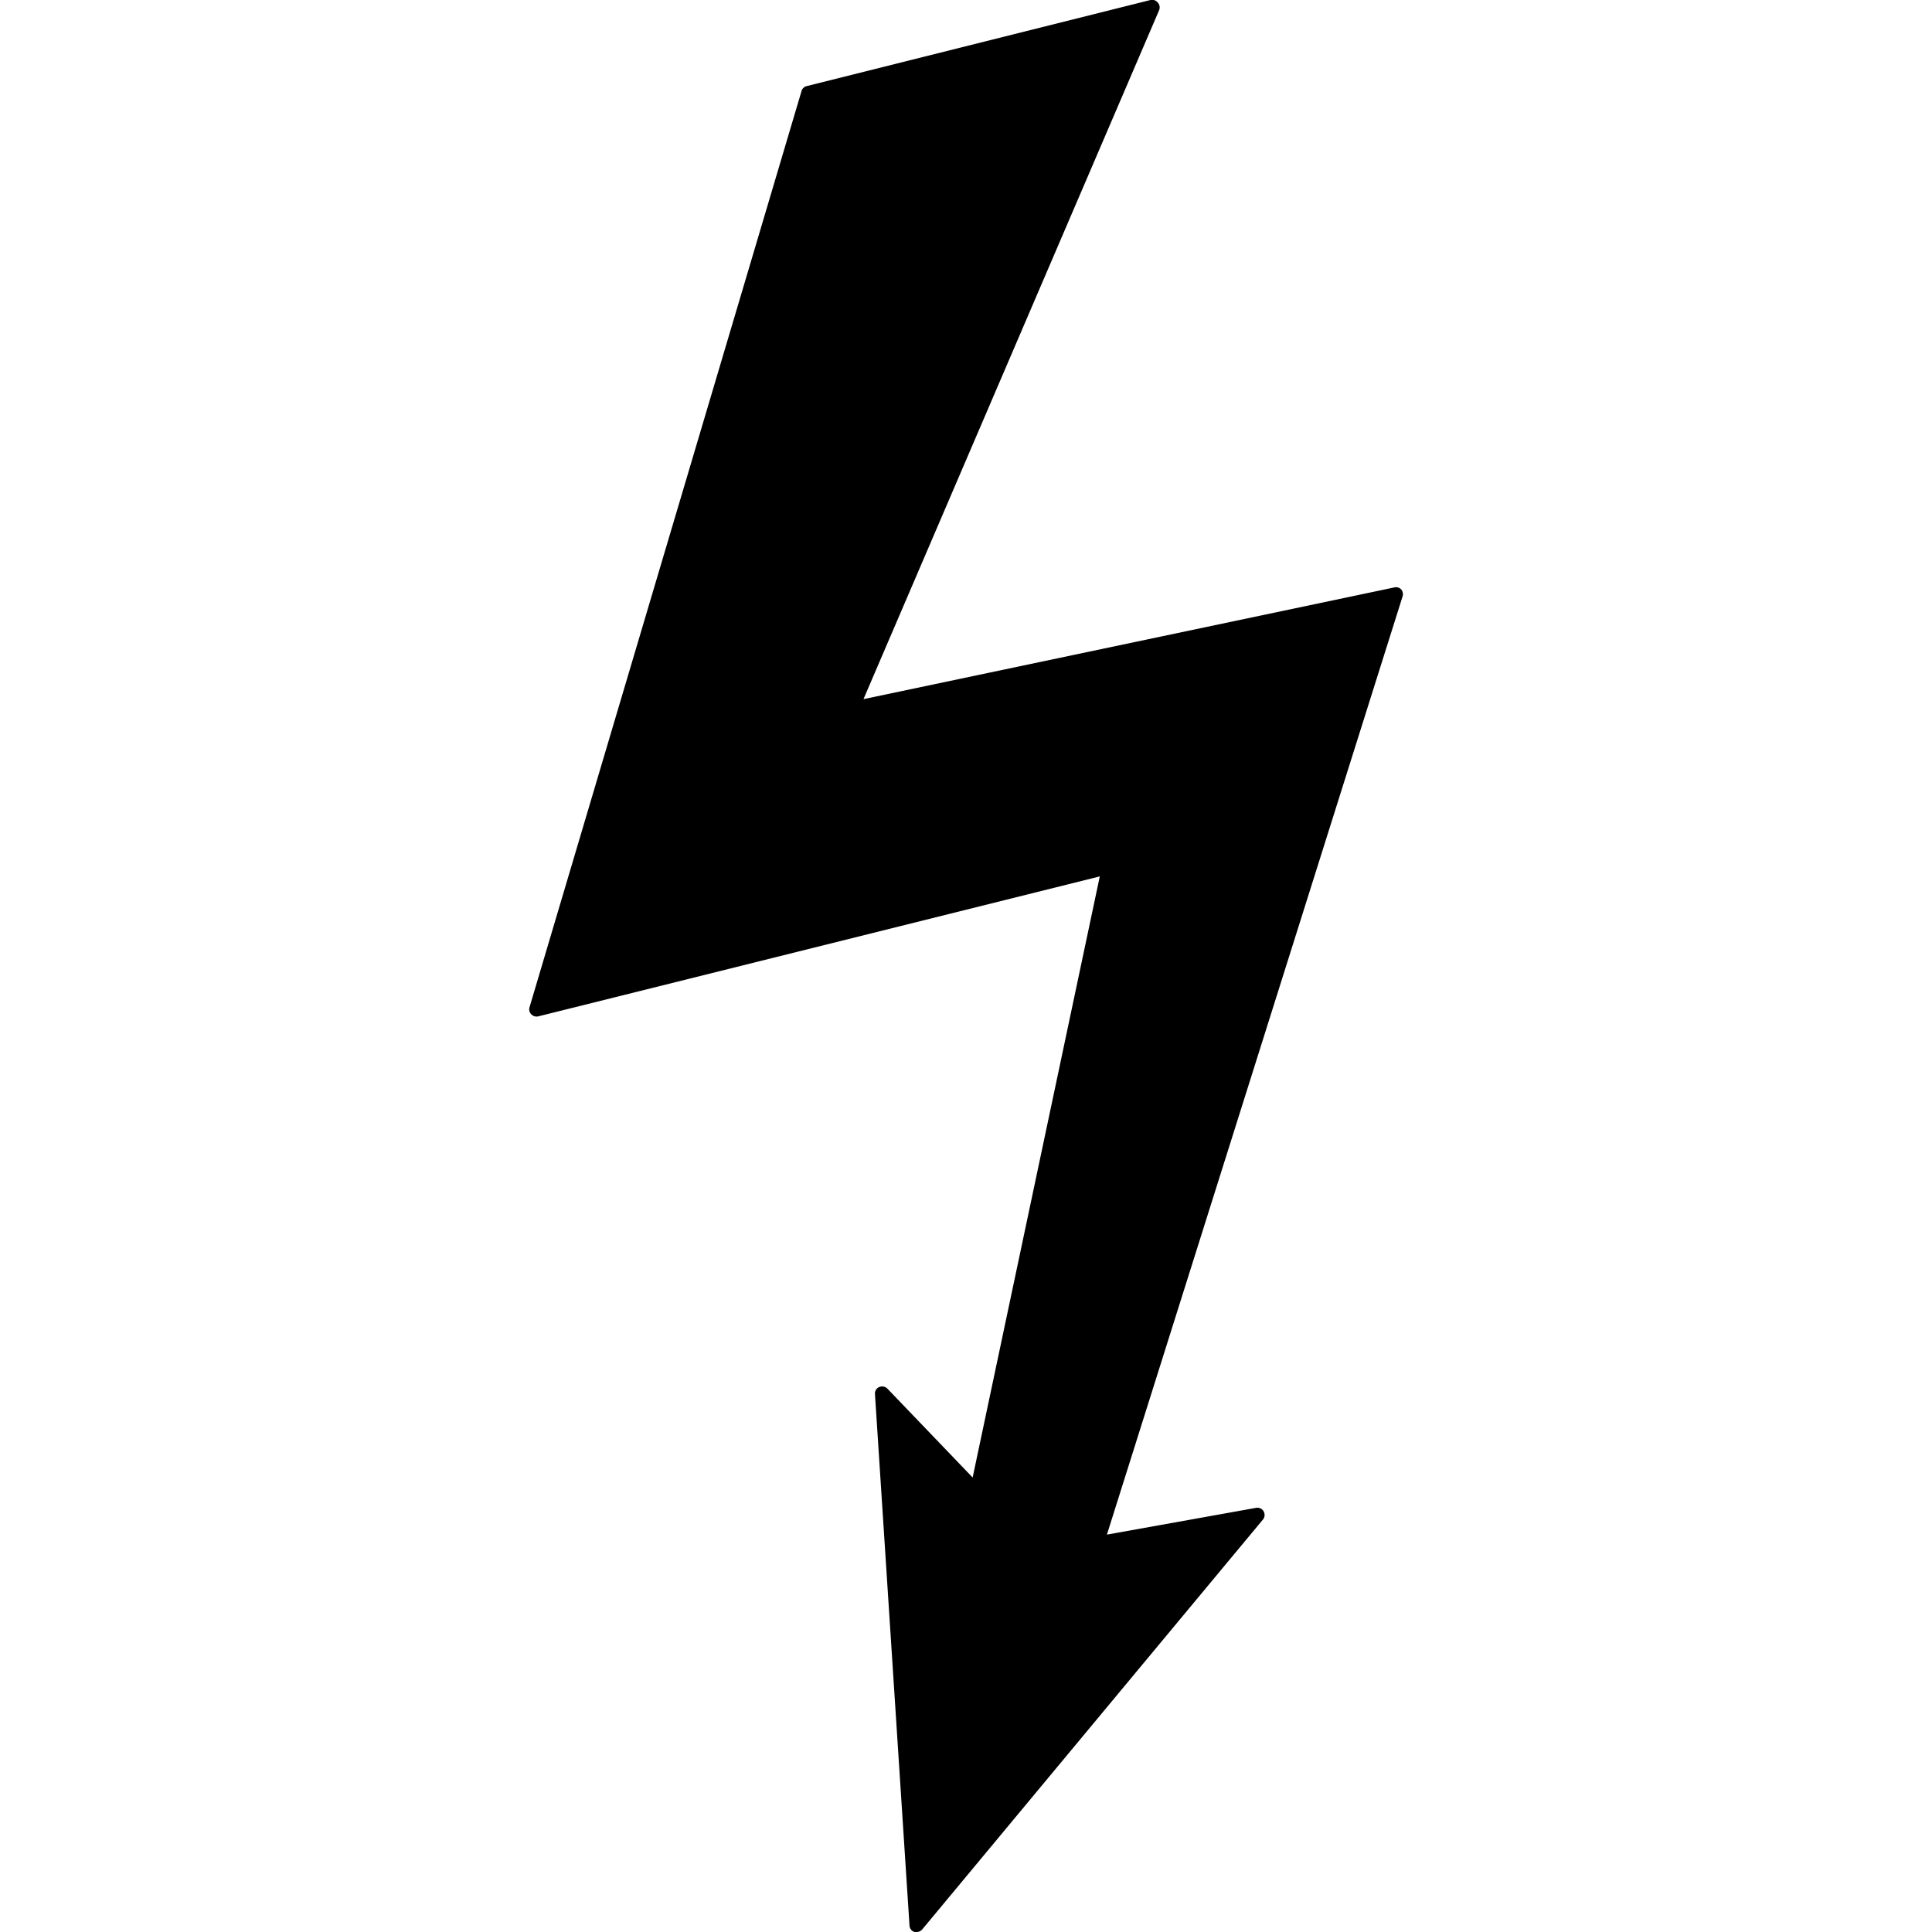
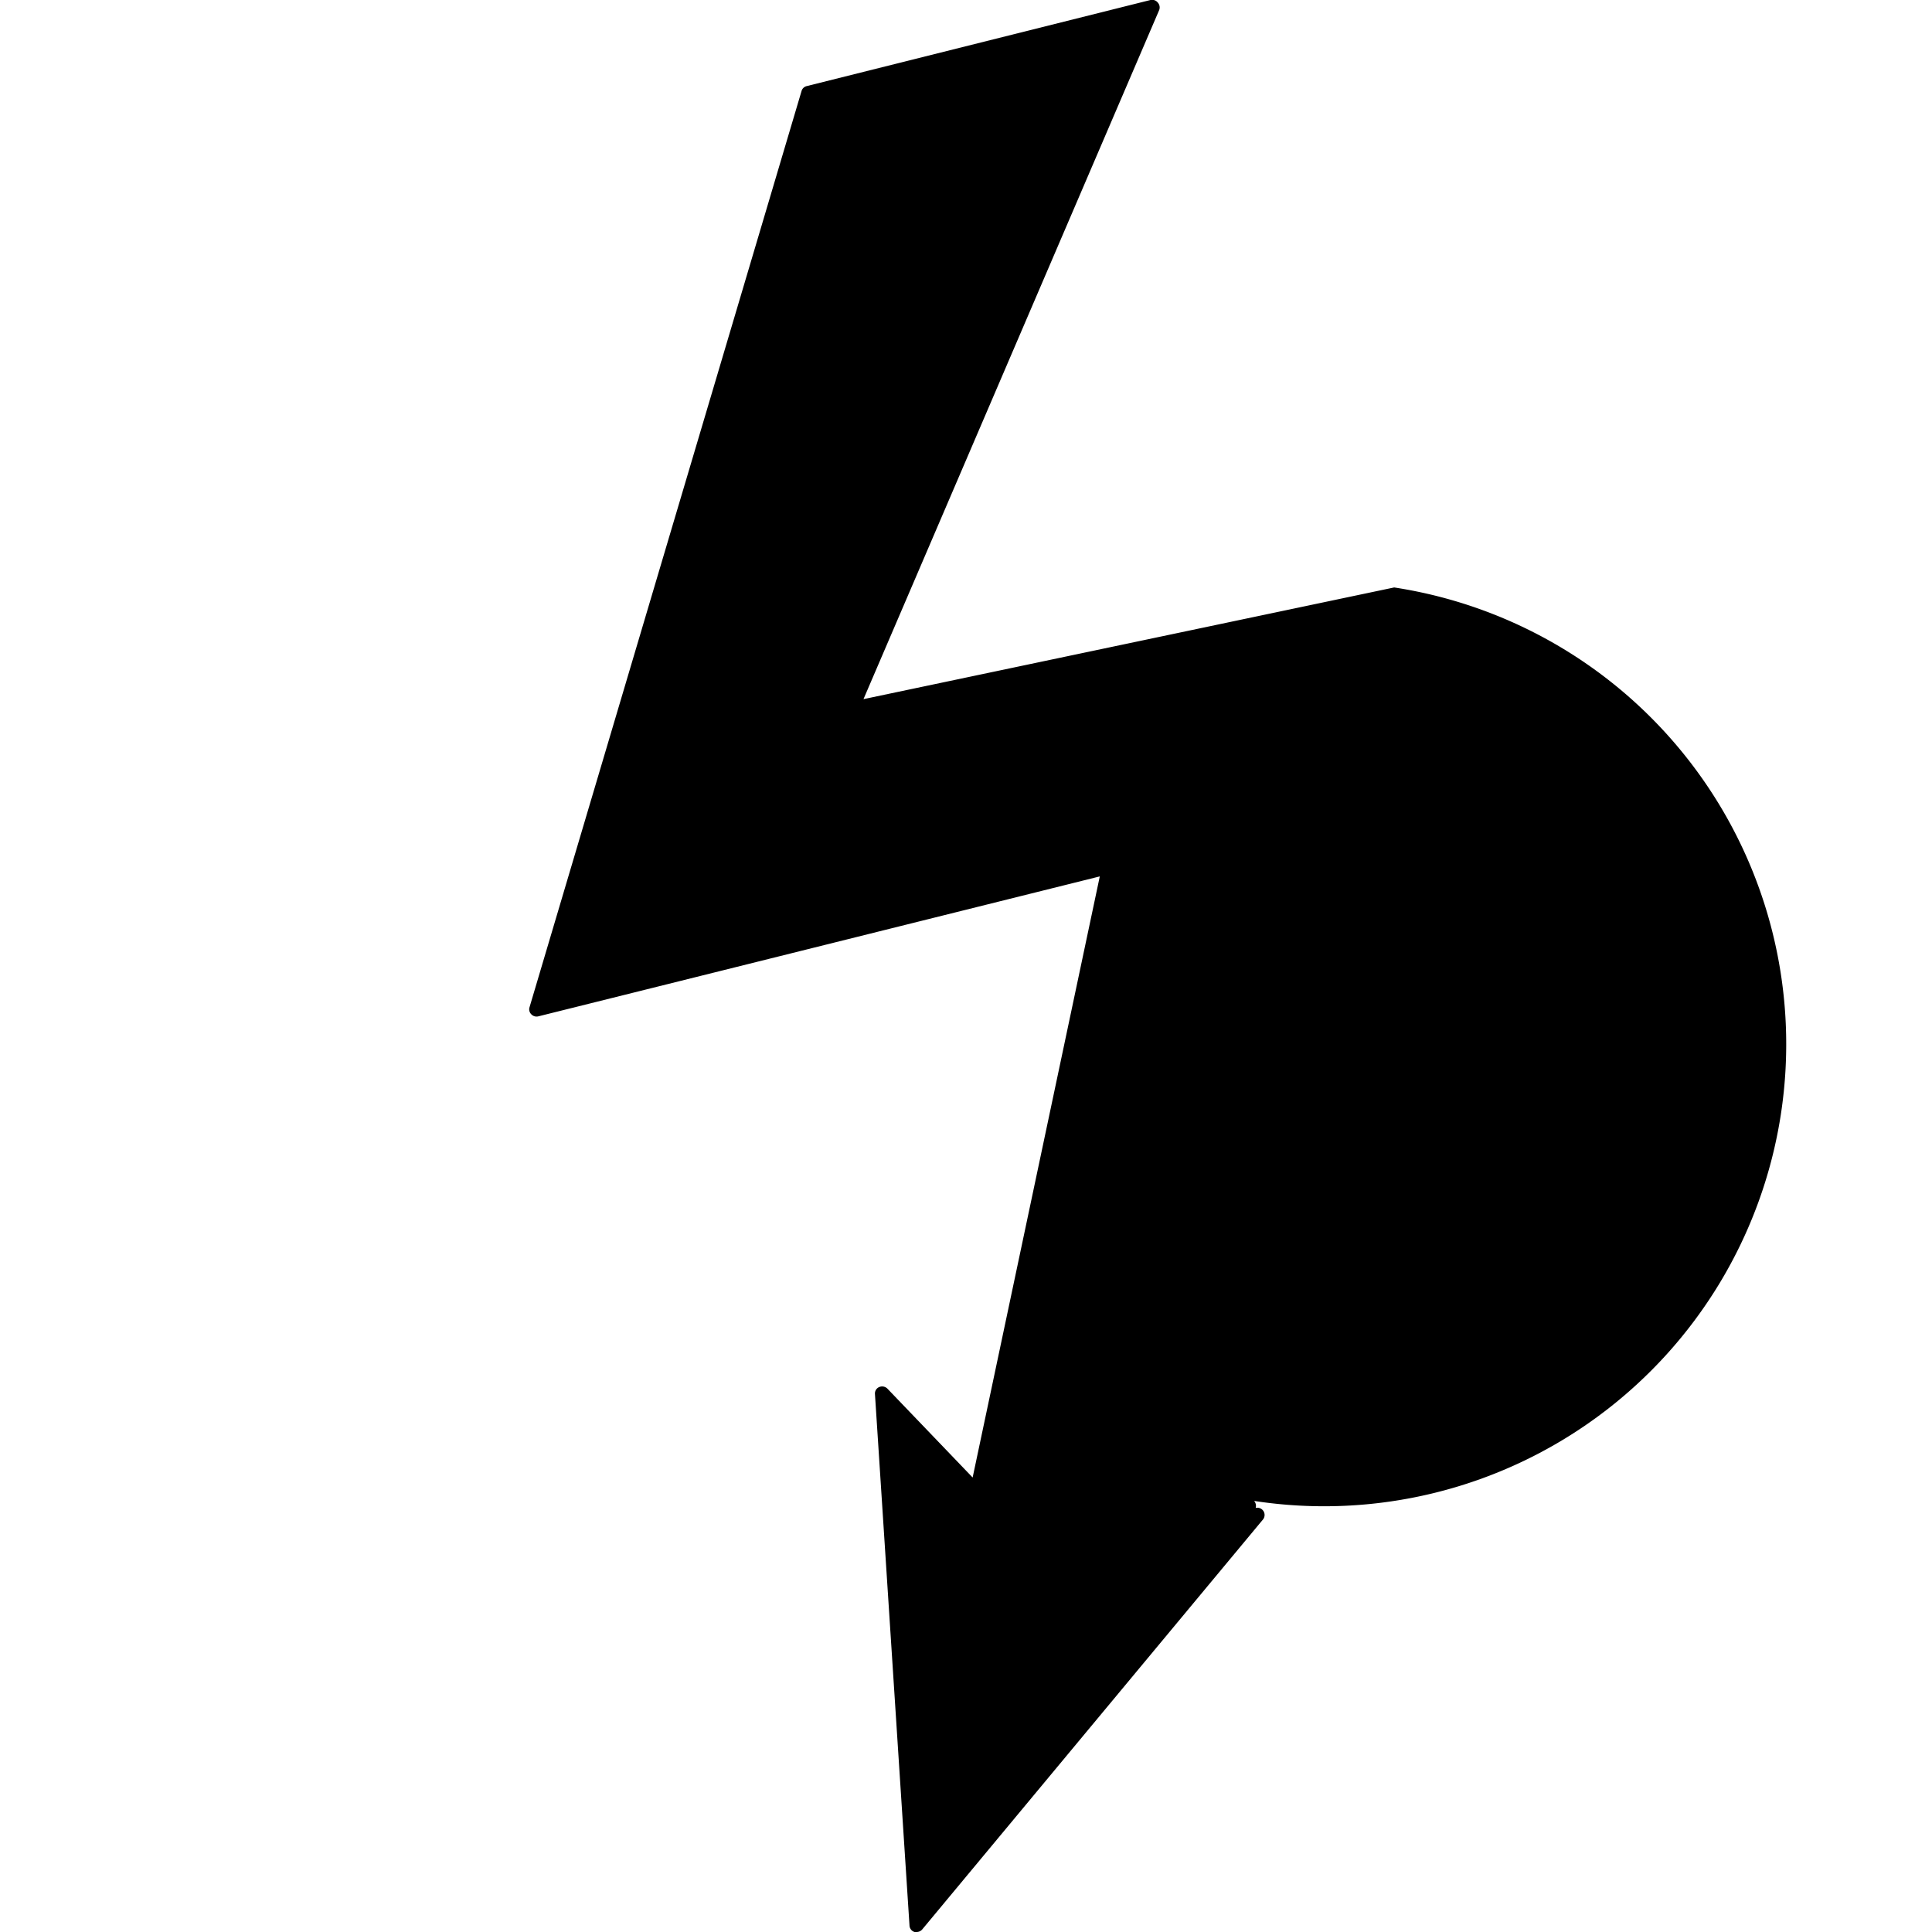
<svg xmlns="http://www.w3.org/2000/svg" viewBox="0 0 16 16">
  <style>
    path {
      fill: #000;
    }
    @media (prefers-color-scheme: dark) {
      path {
        fill: #fff;
      }
    }
  </style>
-   <path d="M11.546,4.865,7.151,5.79,9.6.083A.06.06,0,0,0,9.588.021.06.06,0,0,0,9.528,0L6.681.713a.058.058,0,0,0-.043.041L4.384,8.346A.058.058,0,0,0,4.4,8.4a.06.06,0,0,0,.058.017L9.108,7.258,8.055,12.236,7.349,11.5a.062.062,0,0,0-.068-.013.058.058,0,0,0-.035.058l.286,4.4A.059.059,0,0,0,7.574,16l.018,0a.061.061,0,0,0,.046-.022l2.818-3.39a.06.06,0,0,0-.057-.1l-1.232.221,2.449-7.771a.062.062,0,0,0-.013-.058A.06.06,0,0,0,11.546,4.865Z" />
+   <path d="M11.546,4.865,7.151,5.79,9.6.083A.06.06,0,0,0,9.588.021.06.06,0,0,0,9.528,0L6.681.713a.058.058,0,0,0-.043.041L4.384,8.346A.058.058,0,0,0,4.4,8.4a.06.06,0,0,0,.058.017L9.108,7.258,8.055,12.236,7.349,11.5a.062.062,0,0,0-.068-.013.058.058,0,0,0-.035.058l.286,4.4A.059.059,0,0,0,7.574,16l.018,0a.061.061,0,0,0,.046-.022l2.818-3.39a.06.06,0,0,0-.057-.1a.062.062,0,0,0-.013-.058A.06.06,0,0,0,11.546,4.865Z" />
</svg>